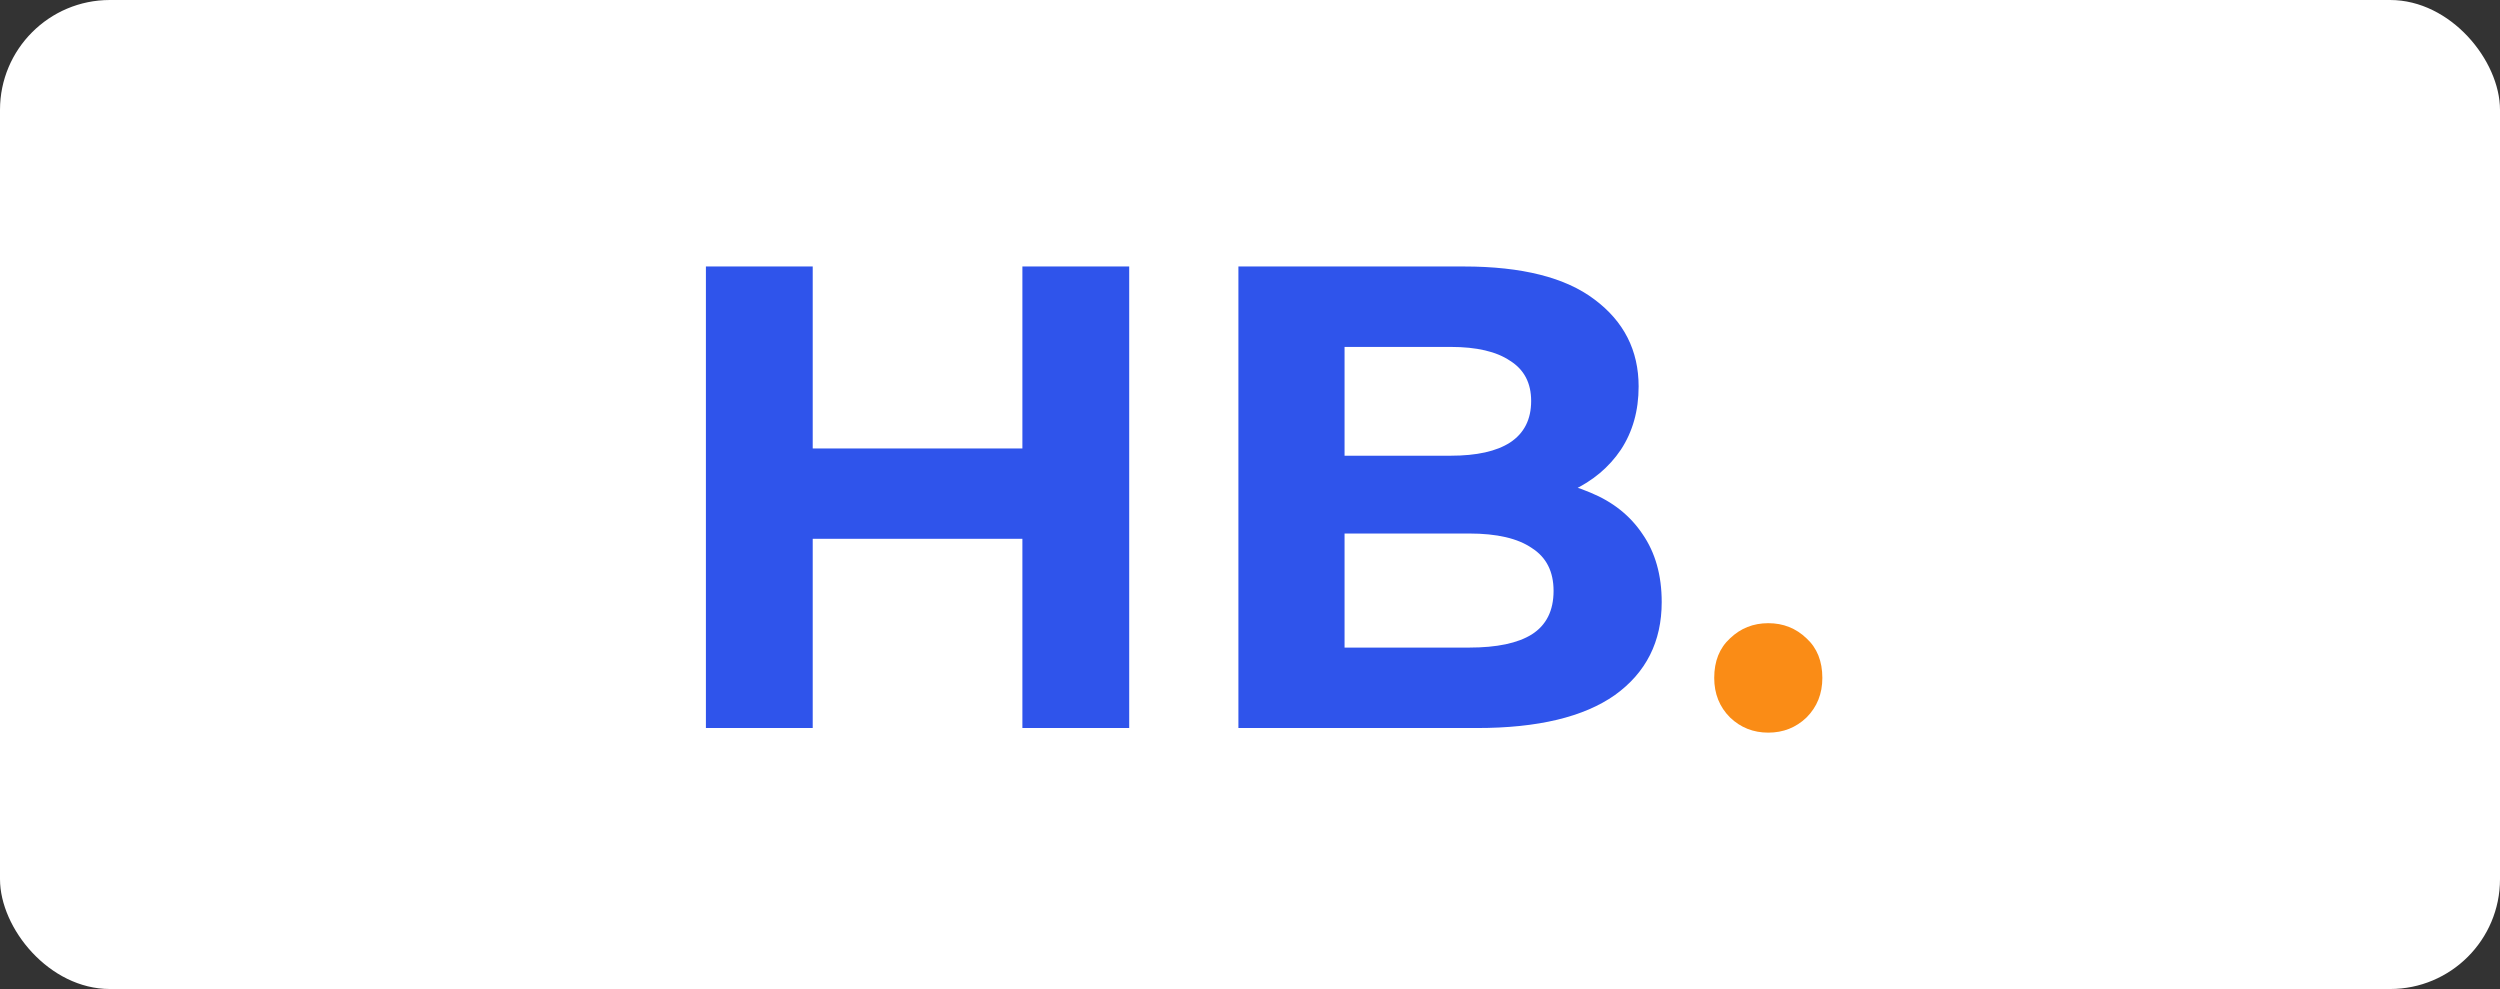
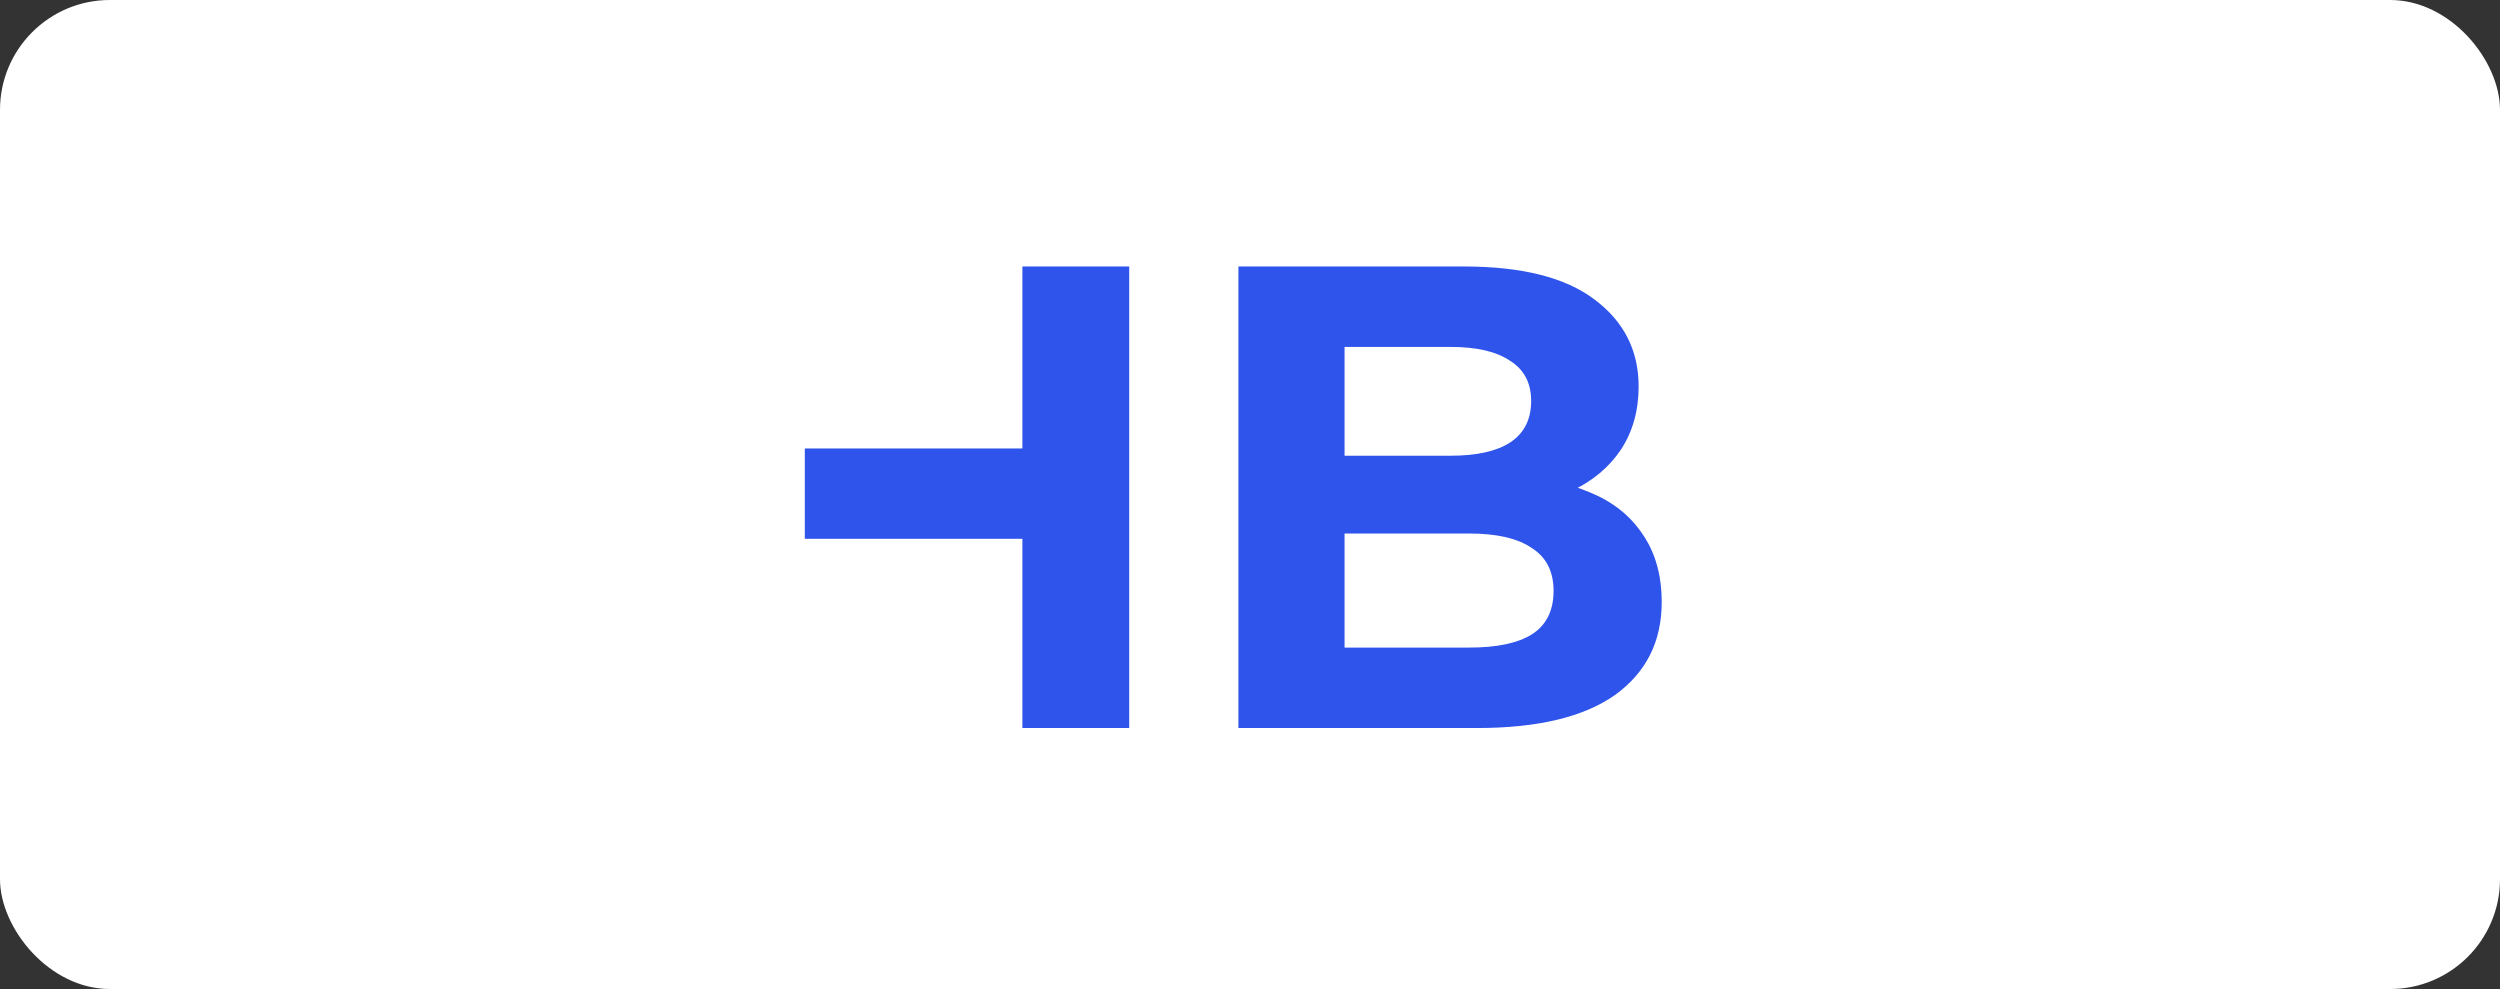
<svg xmlns="http://www.w3.org/2000/svg" width="182" height="72" viewBox="0 0 182 72" fill="none">
  <rect x="0" y="0" width="182" height="72" fill="#333333" stroke="none" />
  <rect width="182" height="72" rx="8" fill="white" />
-   <path d="M74.43 19.4H82.206V53H74.43V19.4ZM59.166 53H51.39V19.4H59.166V53ZM75.006 39.224H58.59V32.648H75.006V39.224ZM90.156 53V19.4H106.572C110.796 19.4 113.964 20.2 116.076 21.8C118.22 23.4 119.292 25.512 119.292 28.136C119.292 29.896 118.86 31.432 117.996 32.744C117.132 34.024 115.948 35.016 114.444 35.72C112.94 36.424 111.212 36.776 109.26 36.776L110.172 34.808C112.284 34.808 114.156 35.16 115.788 35.864C117.42 36.536 118.684 37.544 119.58 38.888C120.508 40.232 120.972 41.88 120.972 43.832C120.972 46.712 119.836 48.968 117.564 50.6C115.292 52.2 111.948 53 107.532 53H90.156ZM97.884 47.144H106.956C108.972 47.144 110.492 46.824 111.516 46.184C112.572 45.512 113.1 44.456 113.1 43.016C113.1 41.608 112.572 40.568 111.516 39.896C110.492 39.192 108.972 38.84 106.956 38.84H97.308V33.176H105.612C107.5 33.176 108.94 32.856 109.932 32.216C110.956 31.544 111.468 30.536 111.468 29.192C111.468 27.88 110.956 26.904 109.932 26.264C108.94 25.592 107.5 25.256 105.612 25.256H97.884V47.144Z" fill="#2F54EB" />
-   <path d="M128.731 53.336C127.643 53.336 126.715 52.968 125.947 52.232C125.179 51.464 124.795 50.504 124.795 49.352C124.795 48.136 125.179 47.176 125.947 46.472C126.715 45.736 127.643 45.368 128.731 45.368C129.819 45.368 130.747 45.736 131.515 46.472C132.283 47.176 132.667 48.136 132.667 49.352C132.667 50.504 132.283 51.464 131.515 52.232C130.747 52.968 129.819 53.336 128.731 53.336Z" fill="#FA8C16" />
+   <path d="M74.43 19.4H82.206V53H74.43V19.4ZM59.166 53H51.39V19.4V53ZM75.006 39.224H58.59V32.648H75.006V39.224ZM90.156 53V19.4H106.572C110.796 19.4 113.964 20.2 116.076 21.8C118.22 23.4 119.292 25.512 119.292 28.136C119.292 29.896 118.86 31.432 117.996 32.744C117.132 34.024 115.948 35.016 114.444 35.72C112.94 36.424 111.212 36.776 109.26 36.776L110.172 34.808C112.284 34.808 114.156 35.16 115.788 35.864C117.42 36.536 118.684 37.544 119.58 38.888C120.508 40.232 120.972 41.88 120.972 43.832C120.972 46.712 119.836 48.968 117.564 50.6C115.292 52.2 111.948 53 107.532 53H90.156ZM97.884 47.144H106.956C108.972 47.144 110.492 46.824 111.516 46.184C112.572 45.512 113.1 44.456 113.1 43.016C113.1 41.608 112.572 40.568 111.516 39.896C110.492 39.192 108.972 38.84 106.956 38.84H97.308V33.176H105.612C107.5 33.176 108.94 32.856 109.932 32.216C110.956 31.544 111.468 30.536 111.468 29.192C111.468 27.88 110.956 26.904 109.932 26.264C108.94 25.592 107.5 25.256 105.612 25.256H97.884V47.144Z" fill="#2F54EB" />
</svg>